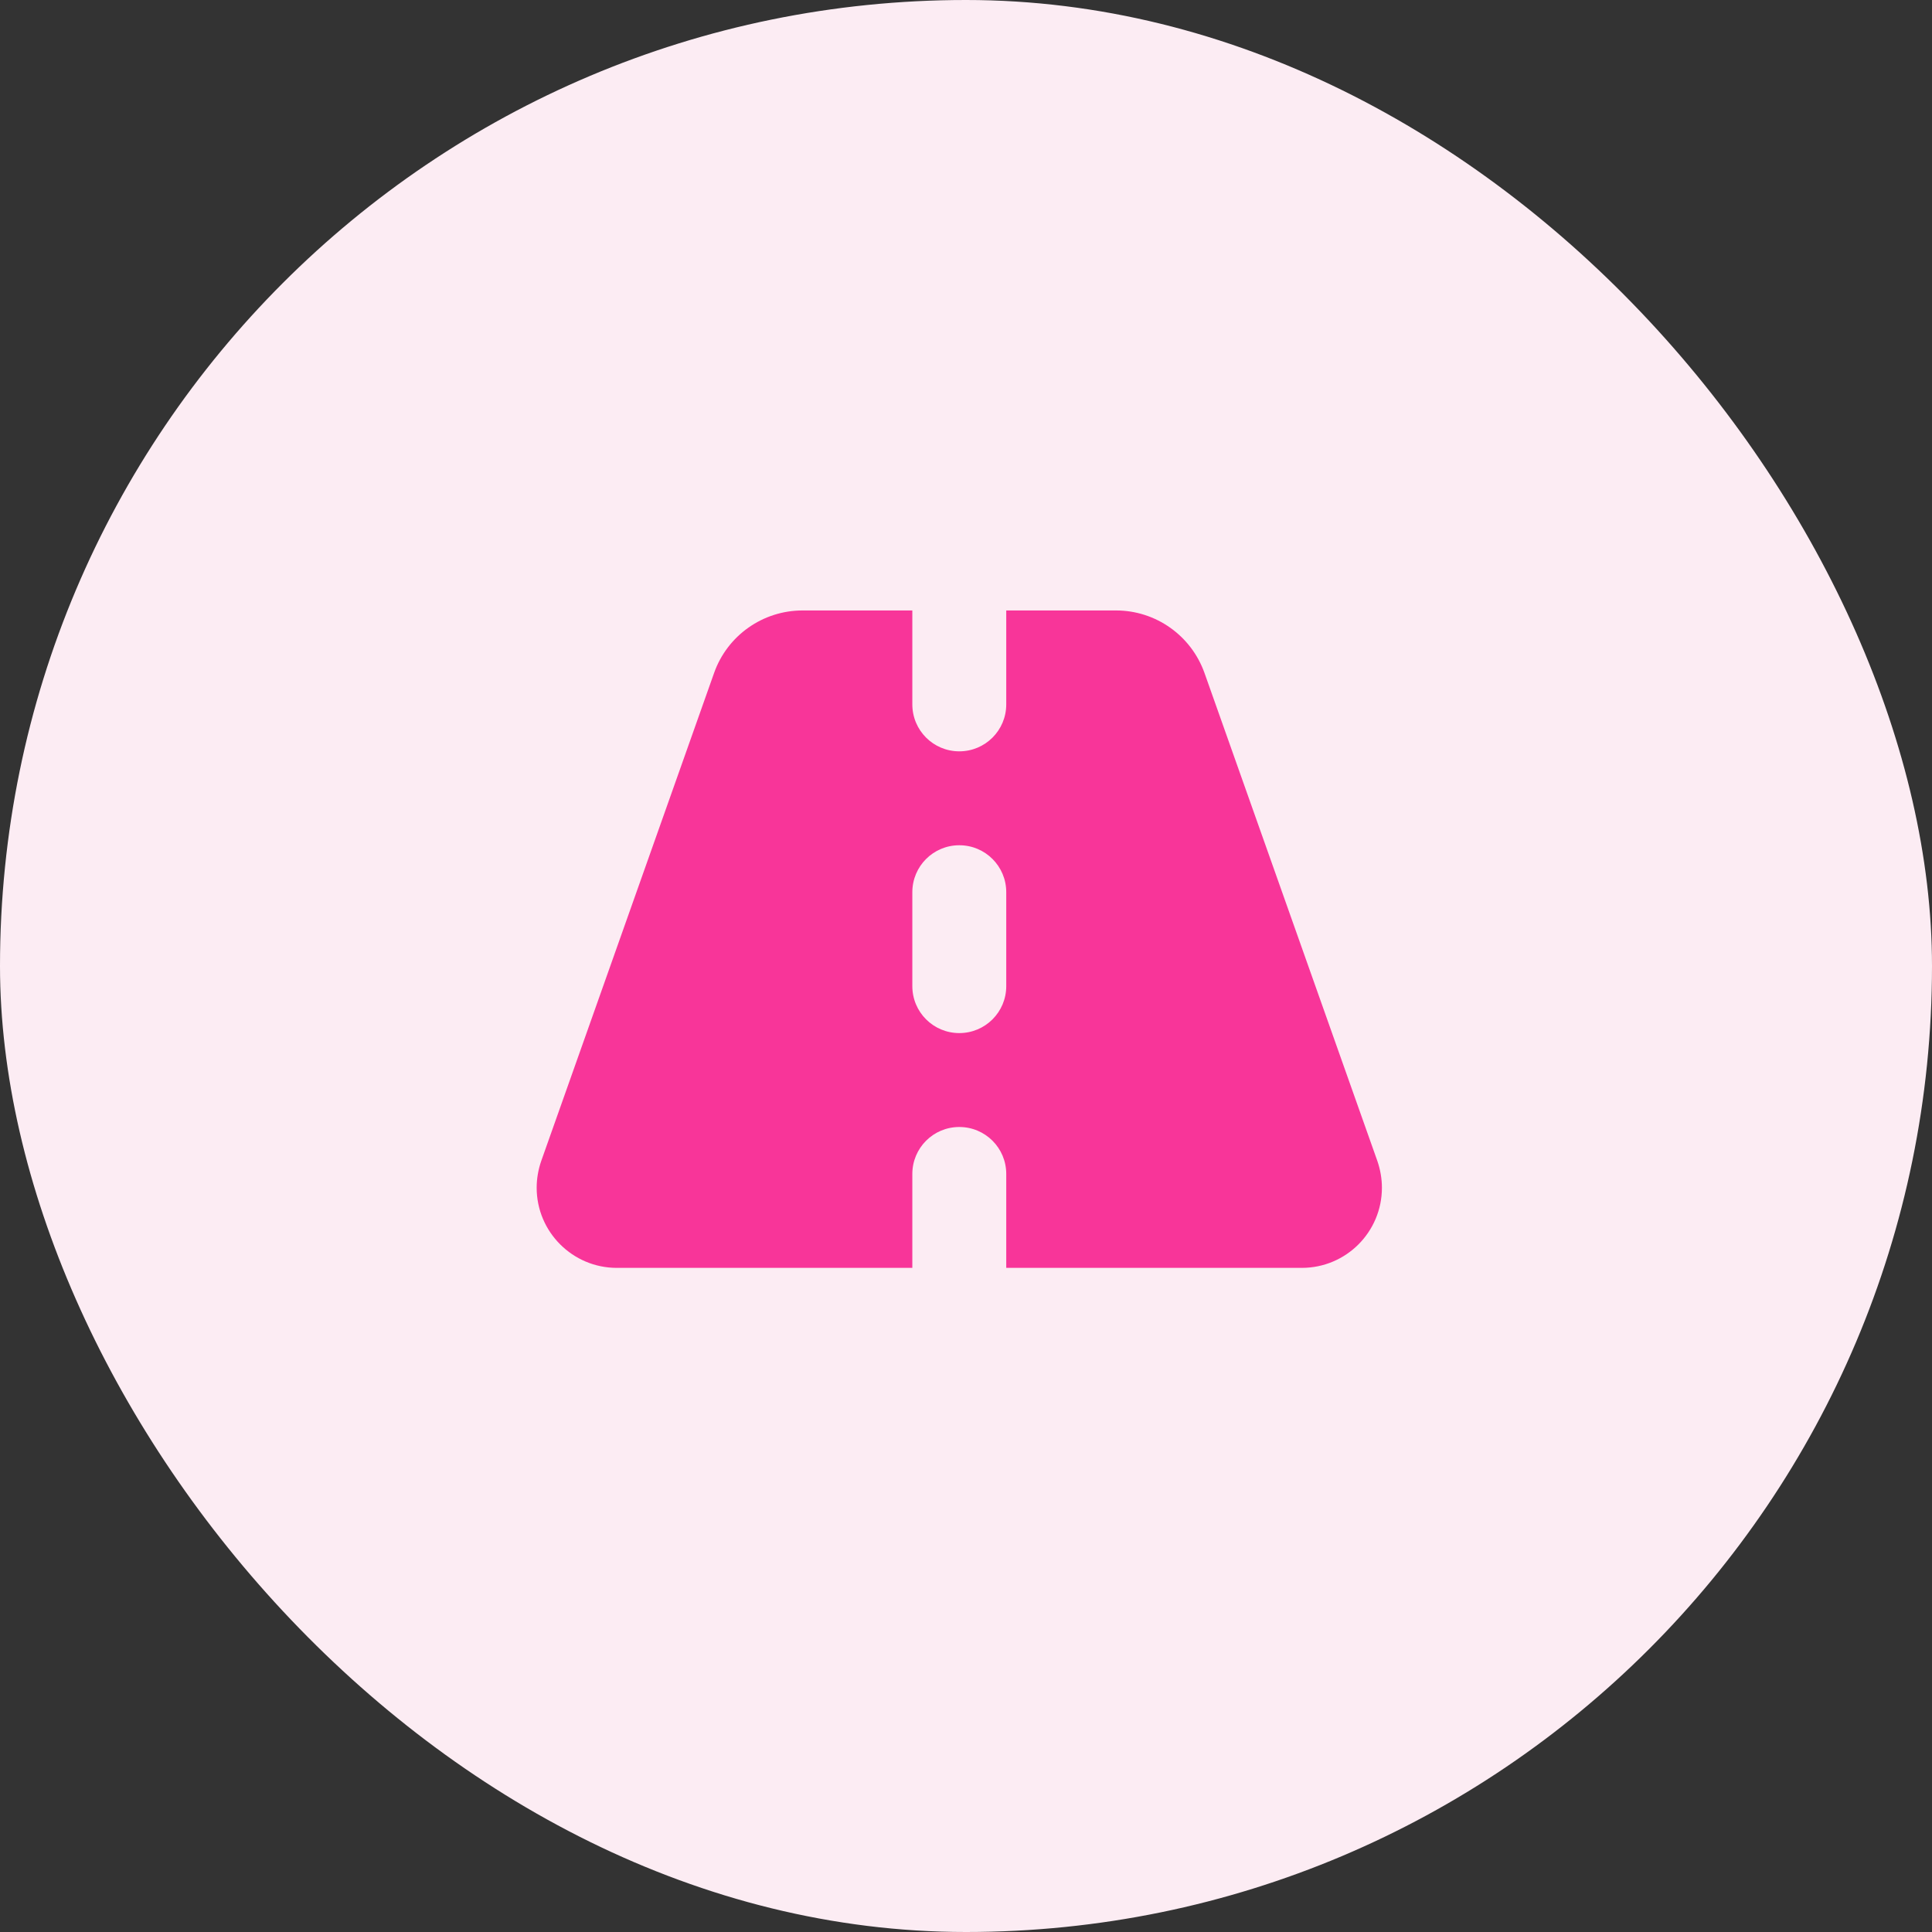
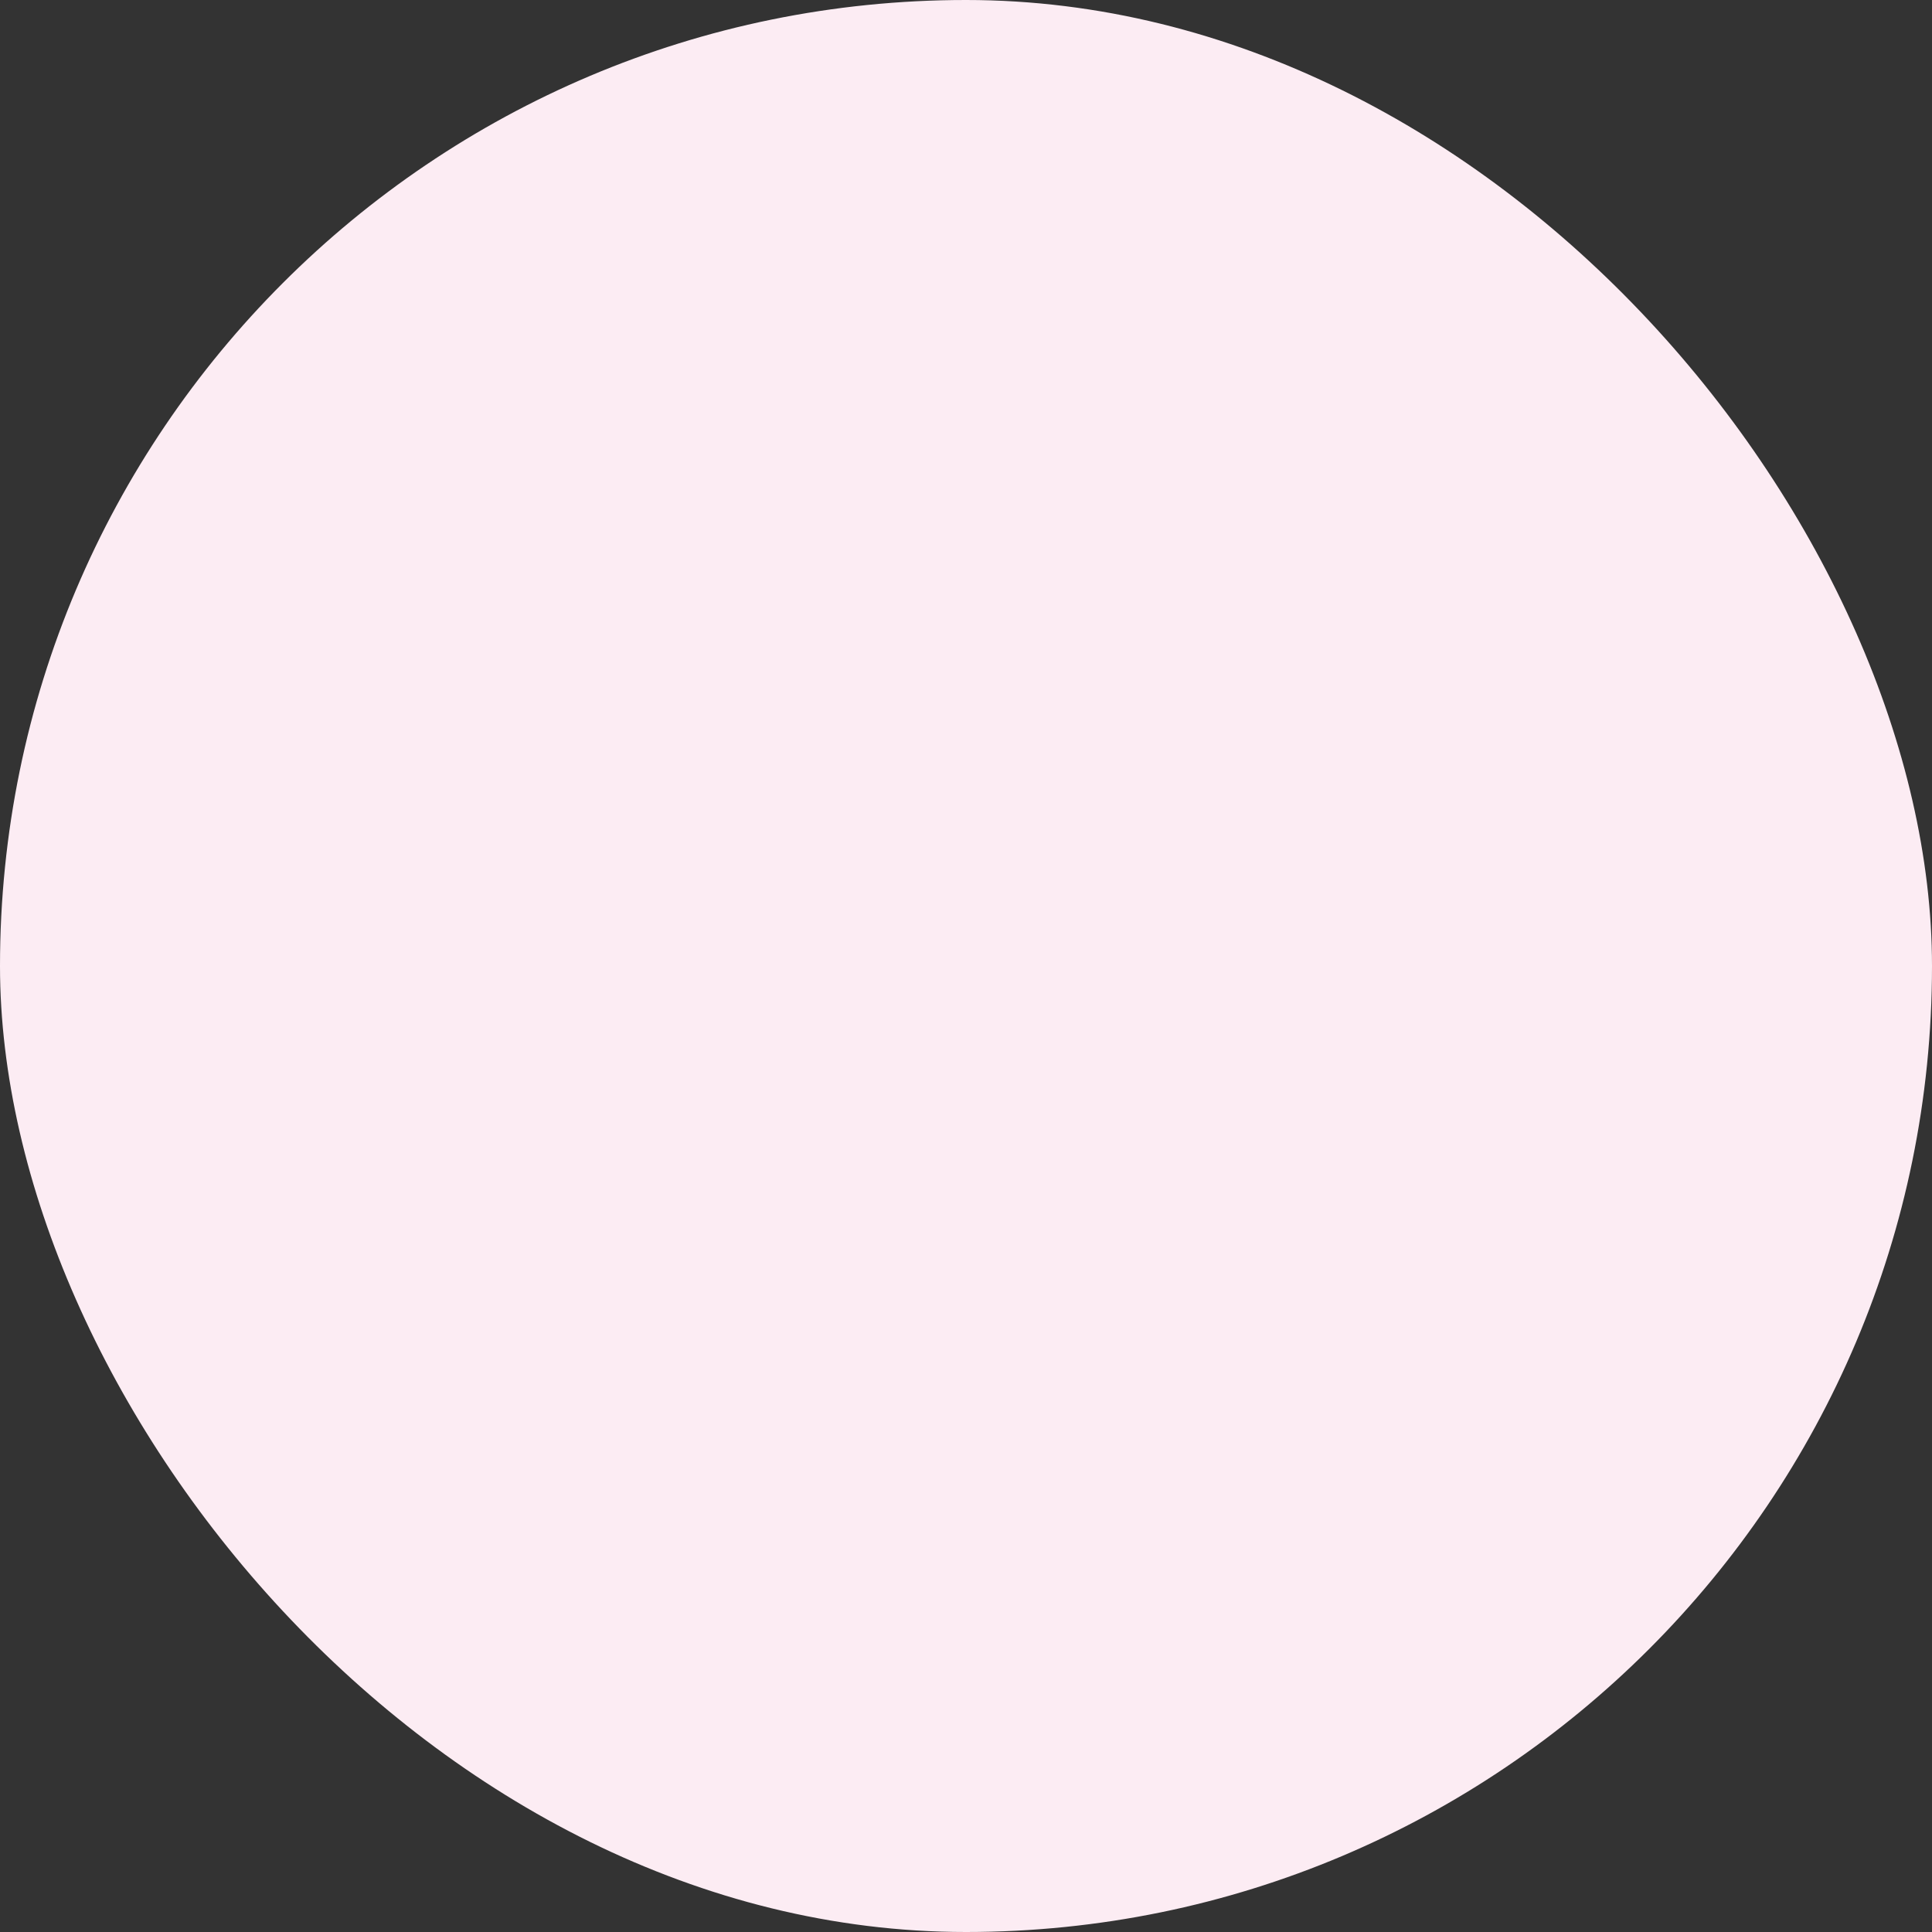
<svg xmlns="http://www.w3.org/2000/svg" width="72" height="72" viewBox="0 0 72 72" fill="none">
  <rect x="0" y="0" width="72" height="72" fill="#333333" stroke="none" />
  <rect width="72" height="72" rx="36" fill="#FCECF3" />
  <g clip-path="url(#clip0_14_7329)">
-     <path d="M34 22.75H29.909C28.427 22.75 27.104 23.685 26.612 25.08L20.169 43.269C20.06 43.586 20 43.925 20 44.264C20 45.91 21.34 47.25 22.986 47.25H34V43.75C34 42.782 34.782 42 35.75 42C36.718 42 37.5 42.782 37.5 43.75V47.25H48.514C50.166 47.25 51.5 45.91 51.5 44.264C51.5 43.925 51.44 43.586 51.331 43.269L44.888 25.08C44.391 23.685 43.073 22.75 41.591 22.75H37.5V26.25C37.5 27.218 36.718 28 35.75 28C34.782 28 34 27.218 34 26.25V22.75ZM37.5 33.25V36.75C37.5 37.718 36.718 38.5 35.75 38.5C34.782 38.5 34 37.718 34 36.75V33.25C34 32.282 34.782 31.5 35.75 31.5C36.718 31.5 37.5 32.282 37.5 33.25Z" fill="#F83599" />
-   </g>
+     </g>
  <defs>
    <clipPath id="clip0_14_7329">
      <rect width="31.5" height="28" fill="white" transform="translate(20 21)" />
    </clipPath>
  </defs>
</svg>